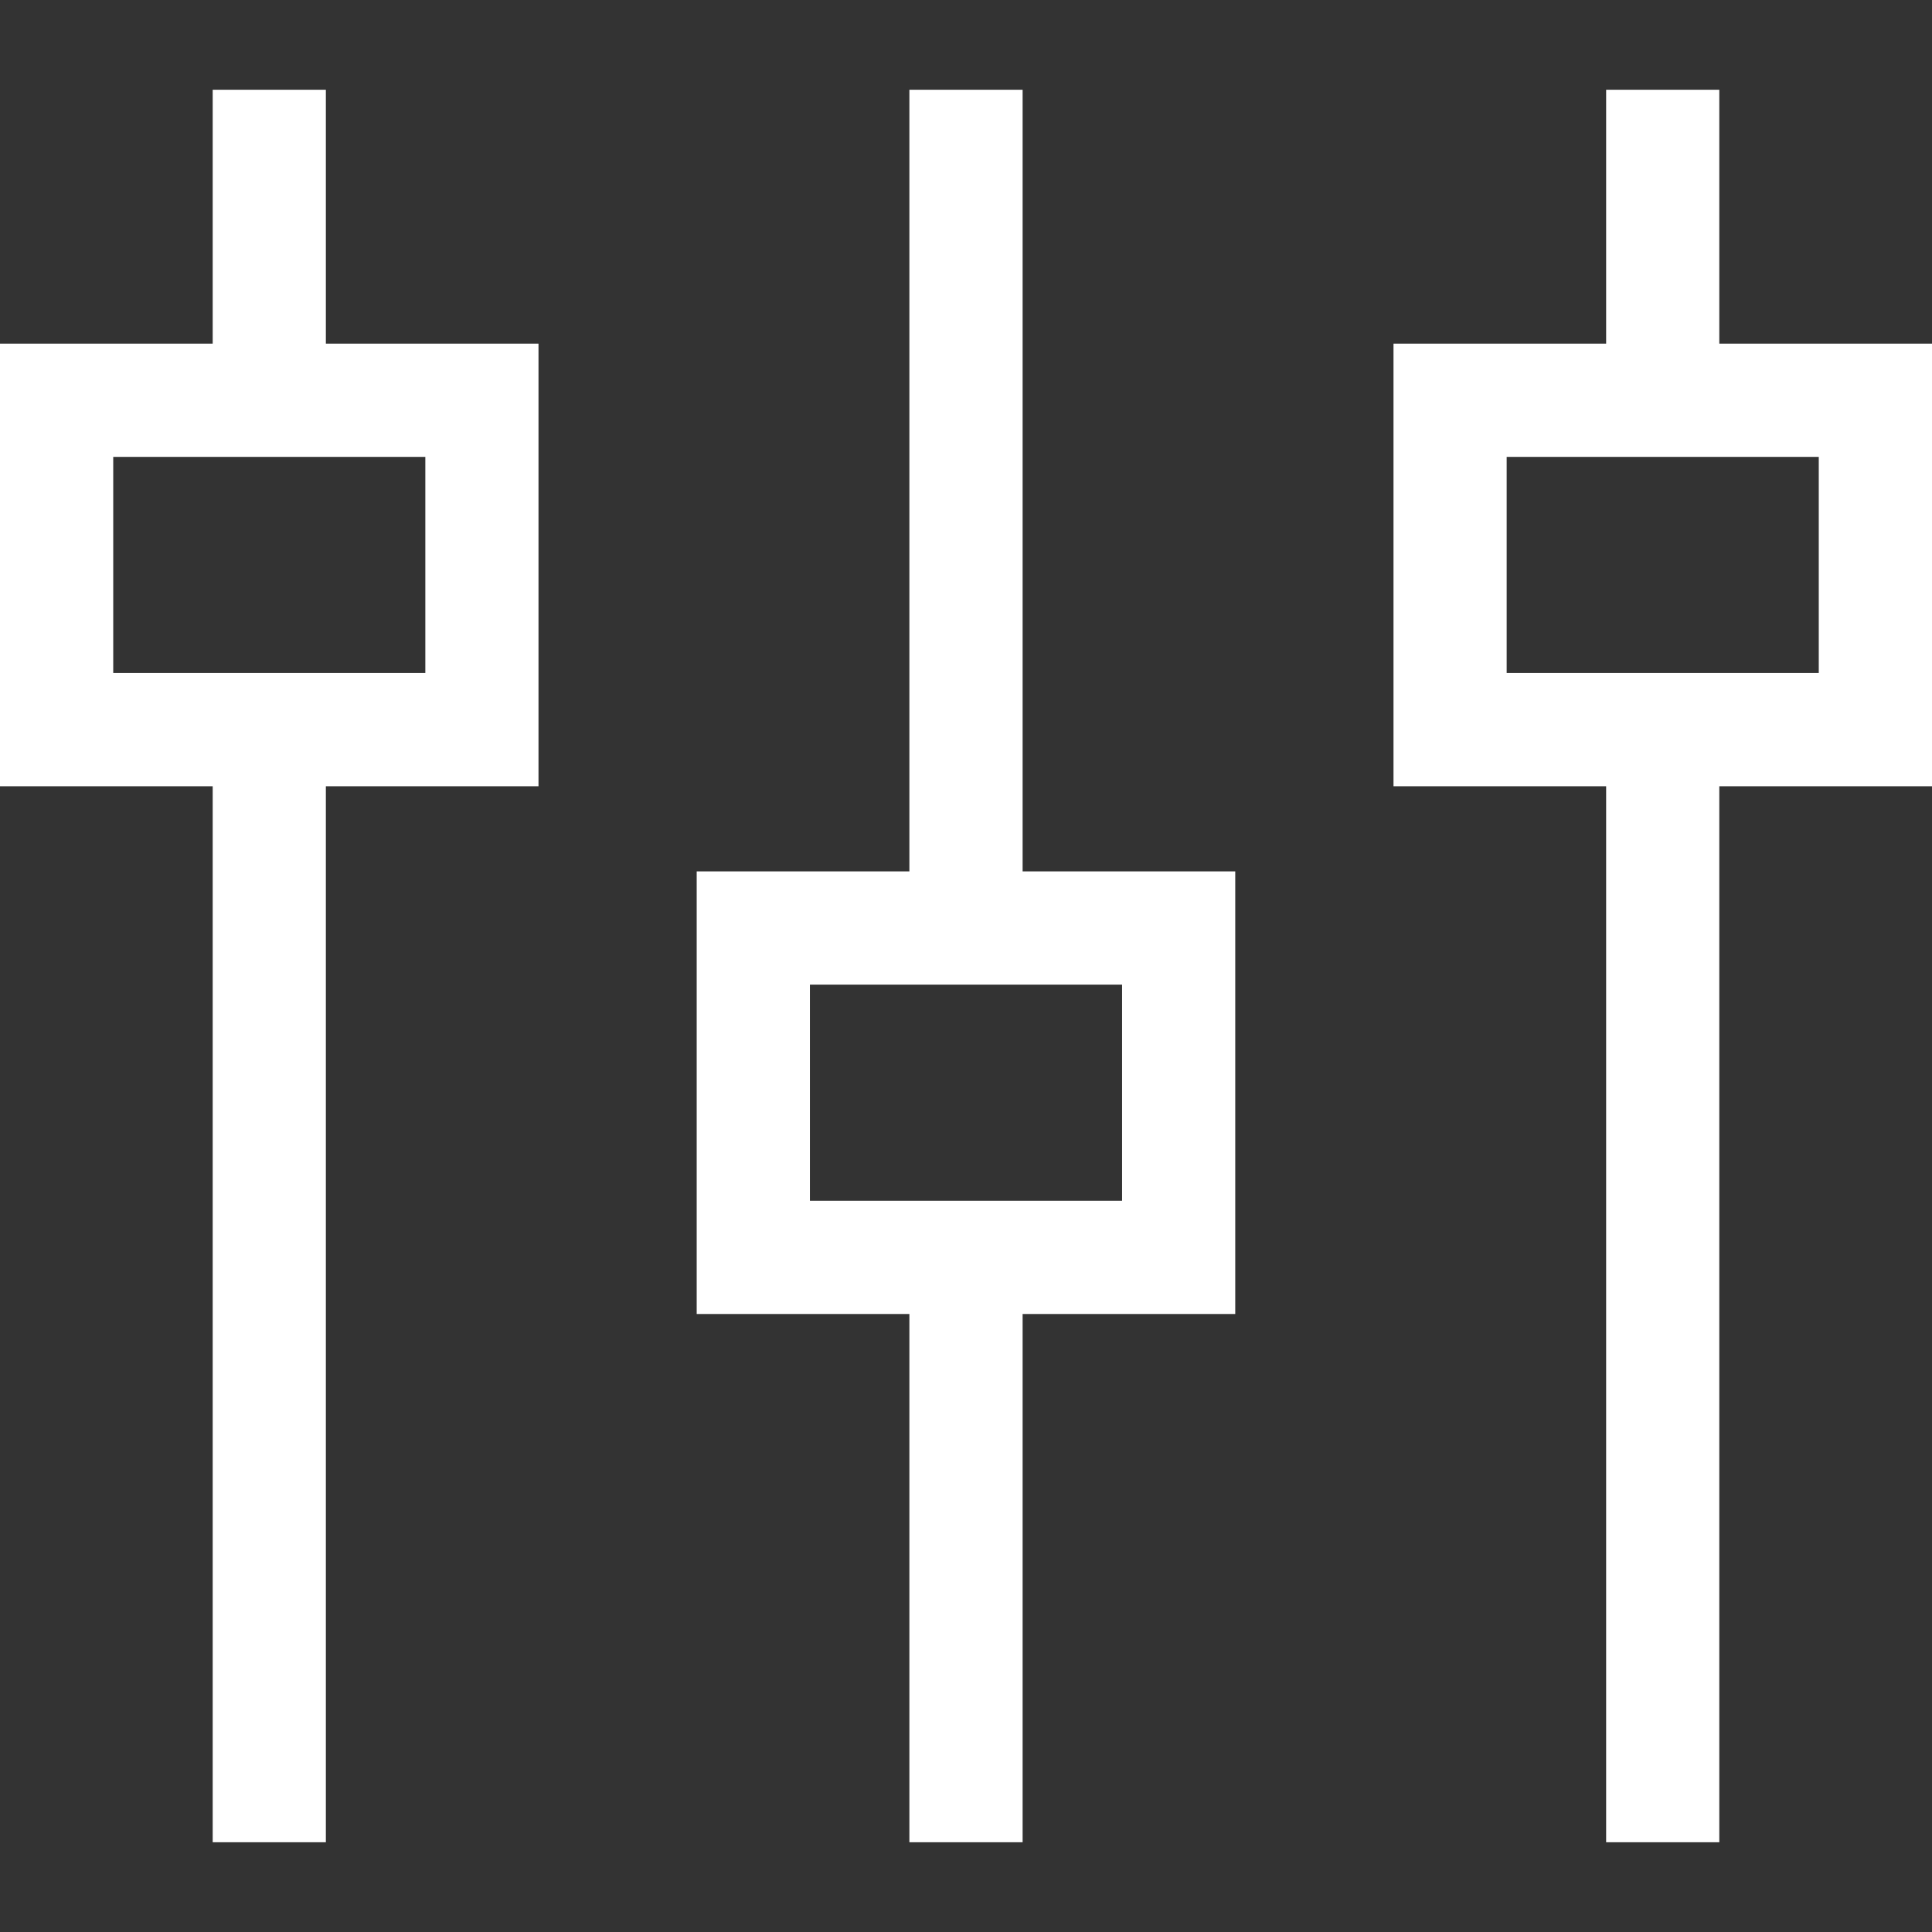
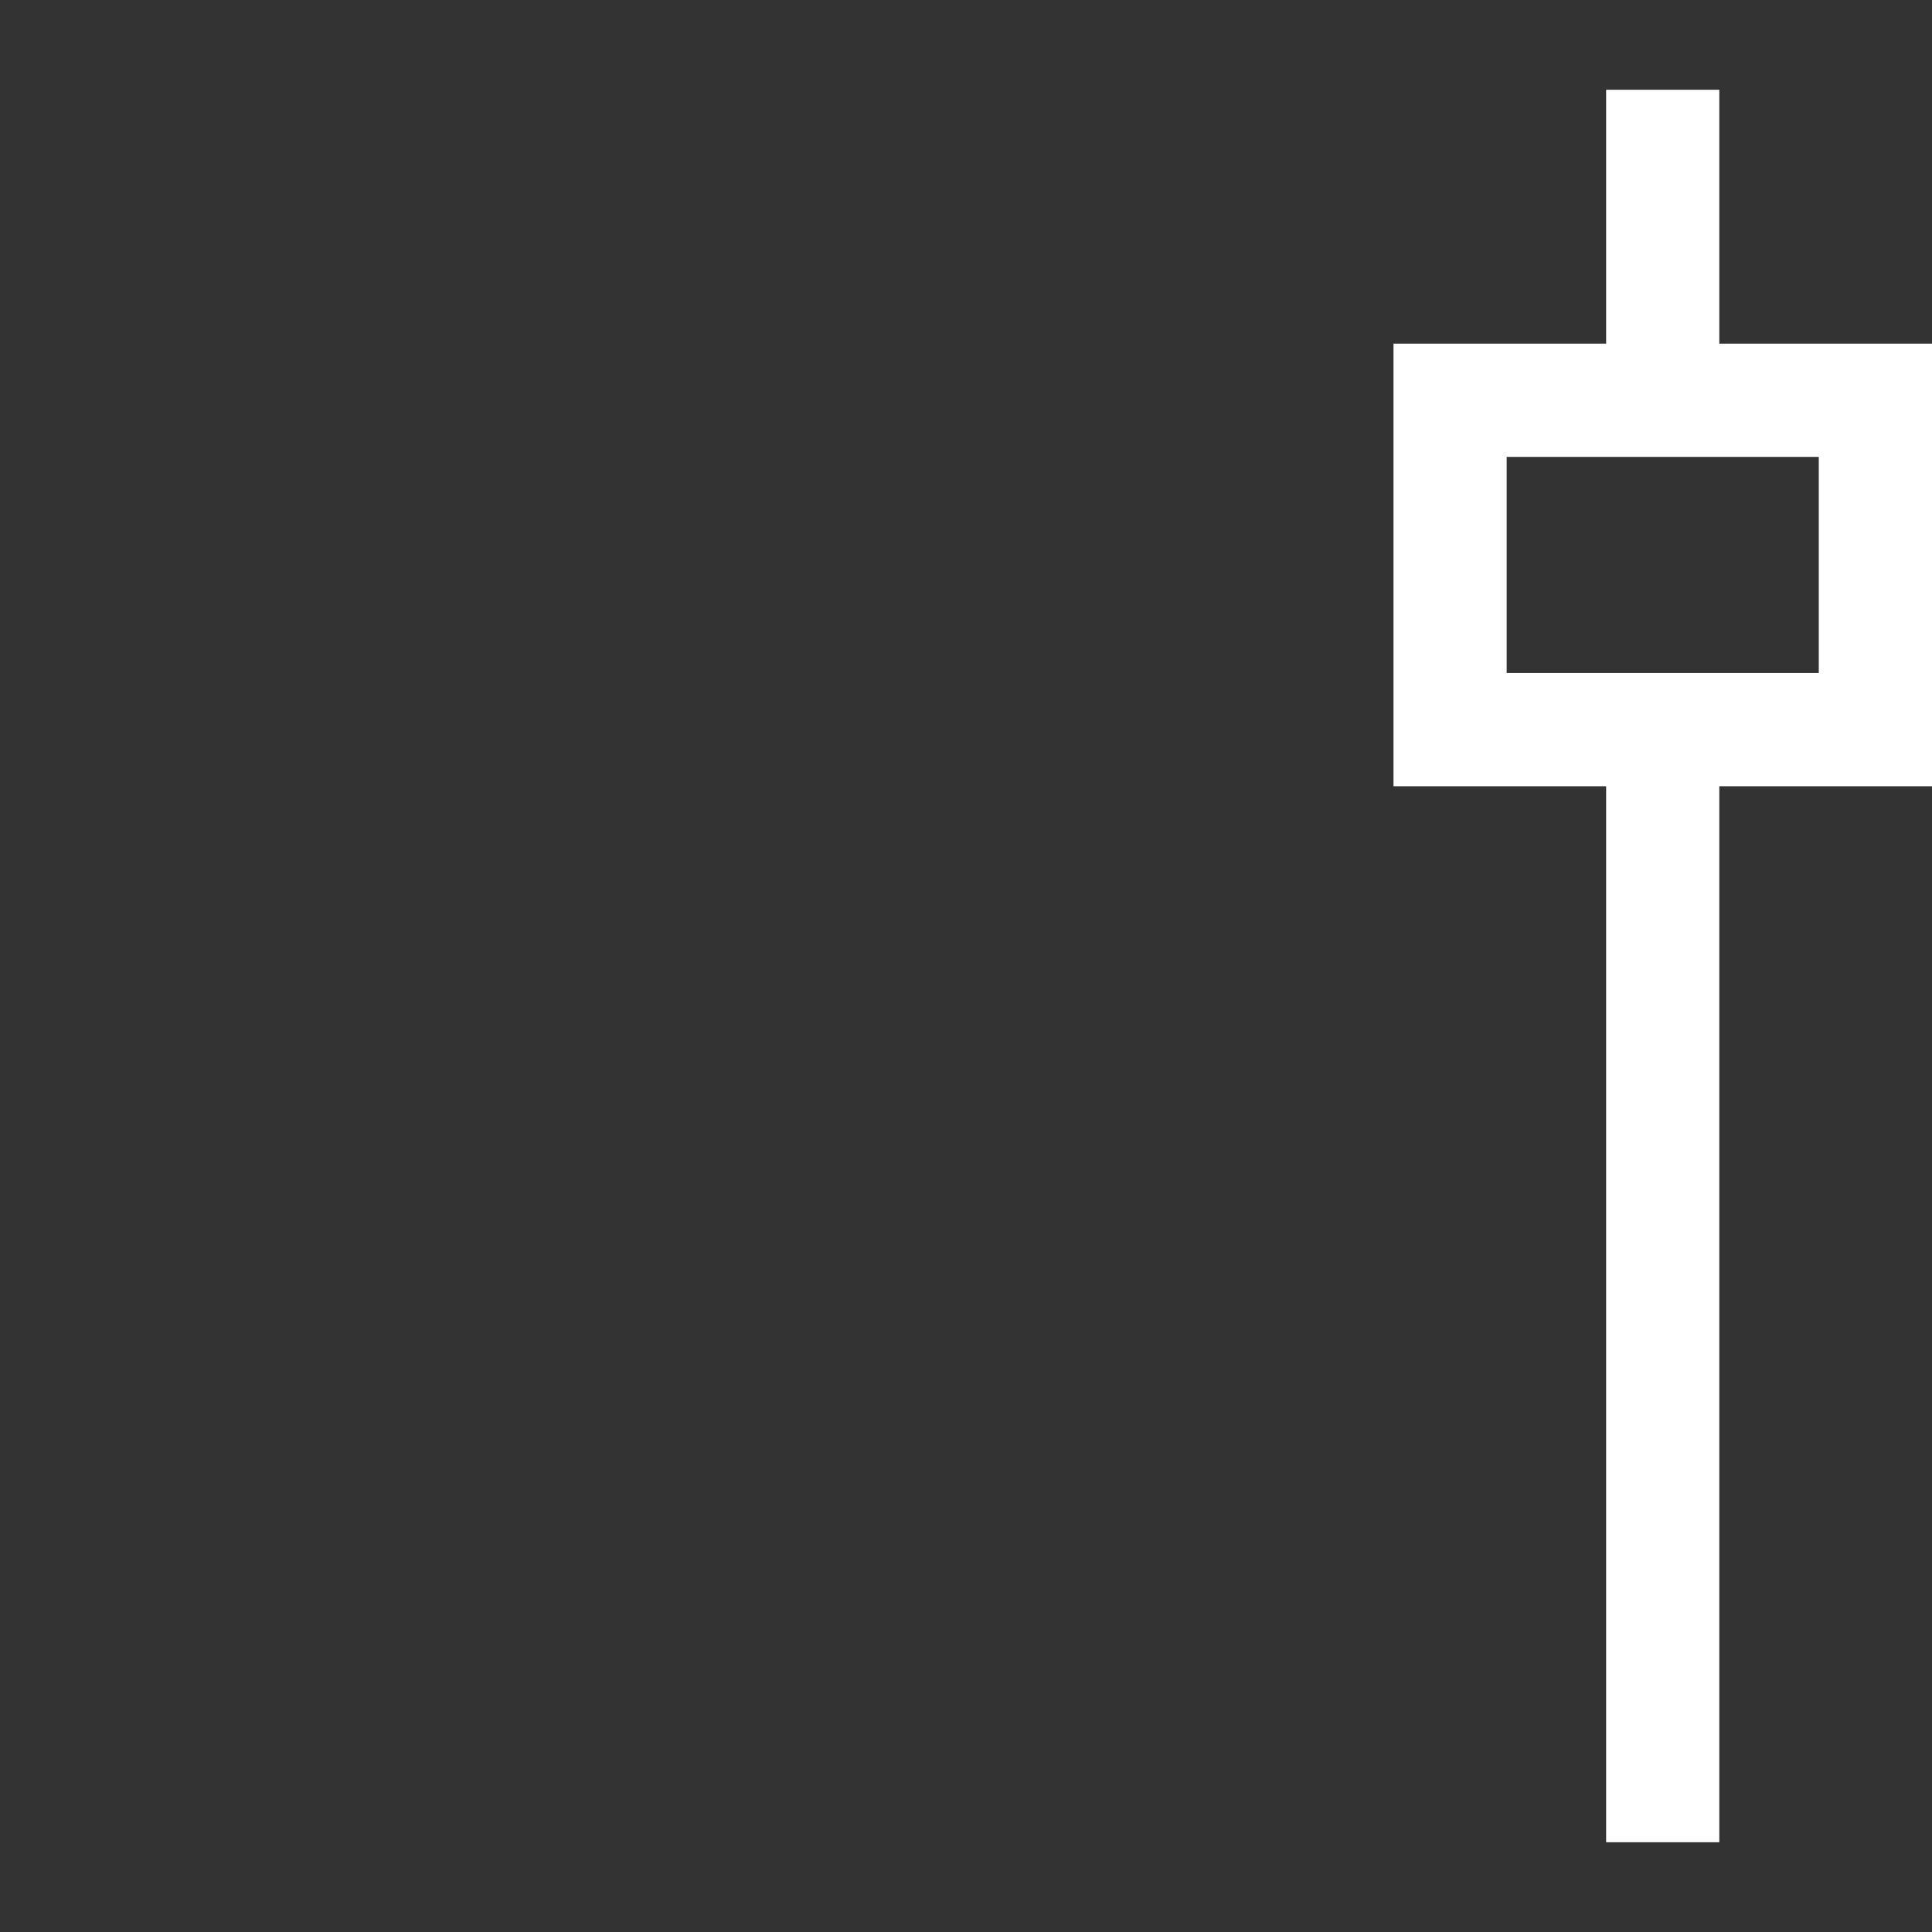
<svg xmlns="http://www.w3.org/2000/svg" width="33" height="33" viewBox="0 0 33 33" fill="none">
  <rect x="0" y="0" width="33" height="33" fill="#333333" stroke="none" />
-   <path d="M5.566 5.87V1.533H3.633V5.87H0V13.43H3.633V31.467H5.566V13.43H9.198V5.87H5.566ZM7.265 11.496H1.934V7.804H7.265V11.496Z" fill="white" />
-   <path d="M17.467 14.884V1.533H15.533V14.884H11.9V22.444H15.533V31.467H17.467V22.444H21.099V14.884H17.467ZM19.166 20.51H13.834V16.818H19.166V20.51Z" fill="white" />
  <path d="M29.367 5.87V1.533H27.434V5.87H23.802V13.43H27.434V31.467H29.367V13.43H33V5.87H29.367ZM31.066 11.496H25.735V7.804H31.066V11.496Z" fill="white" />
</svg>